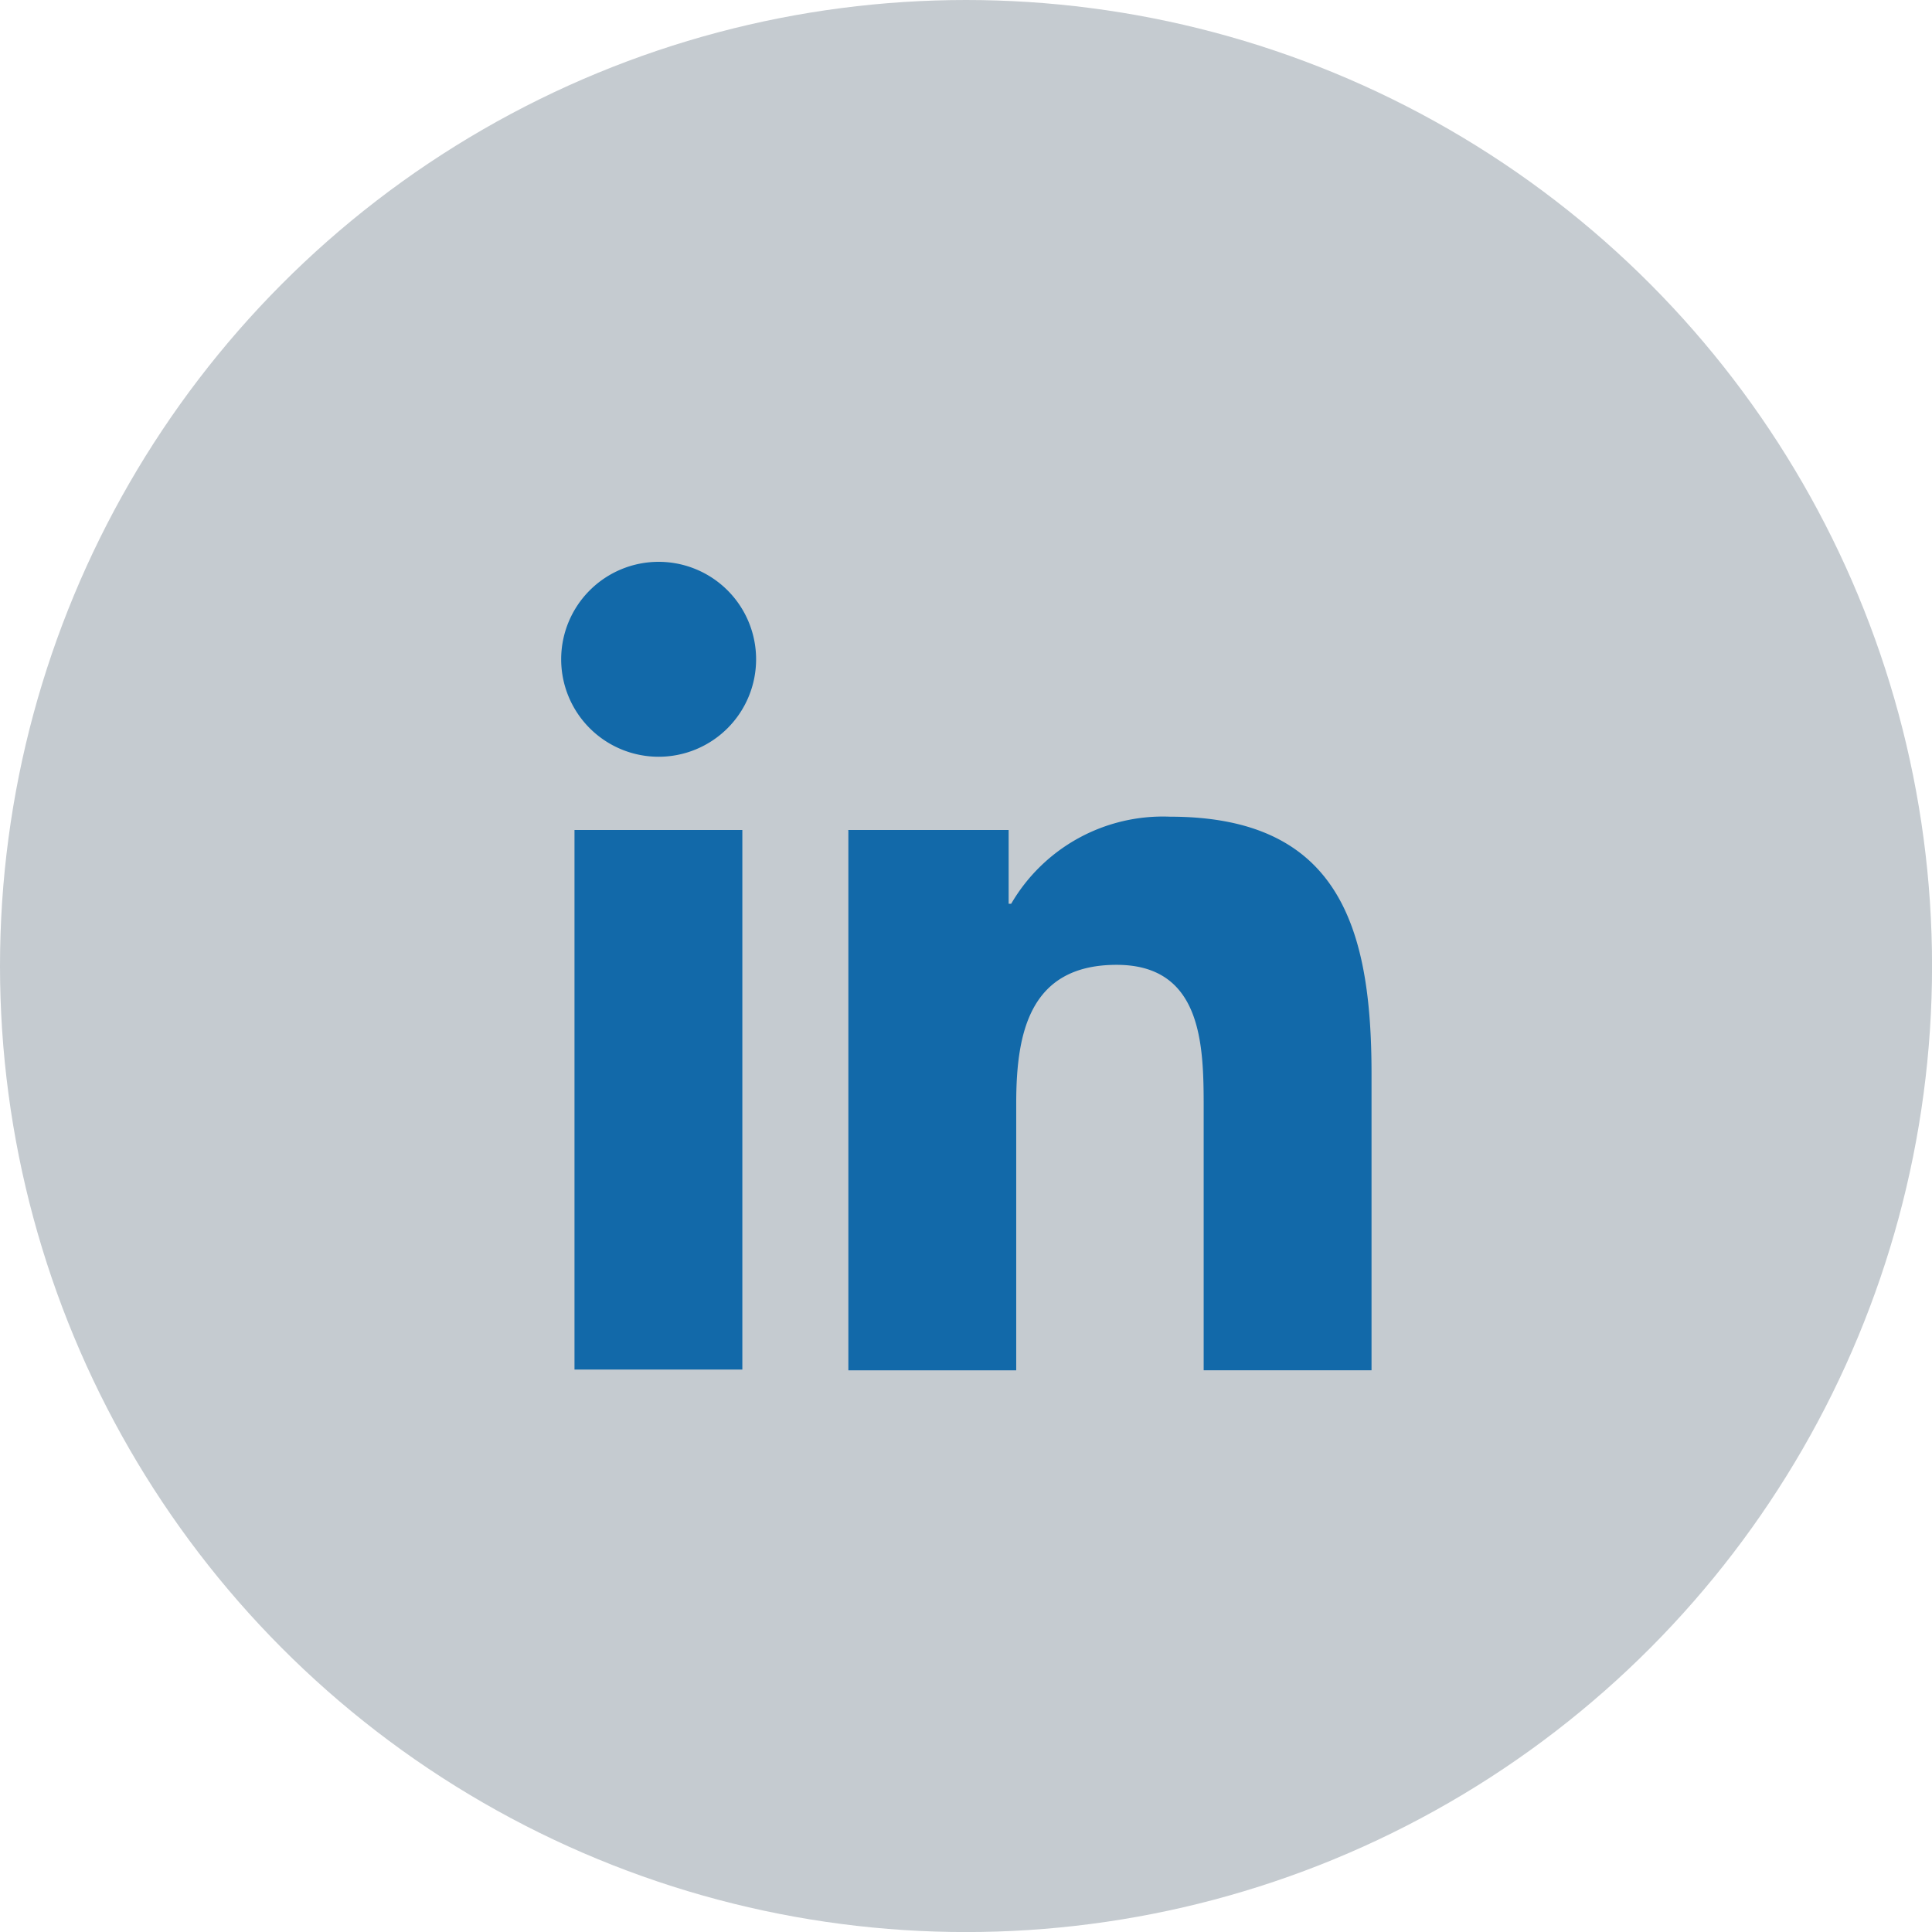
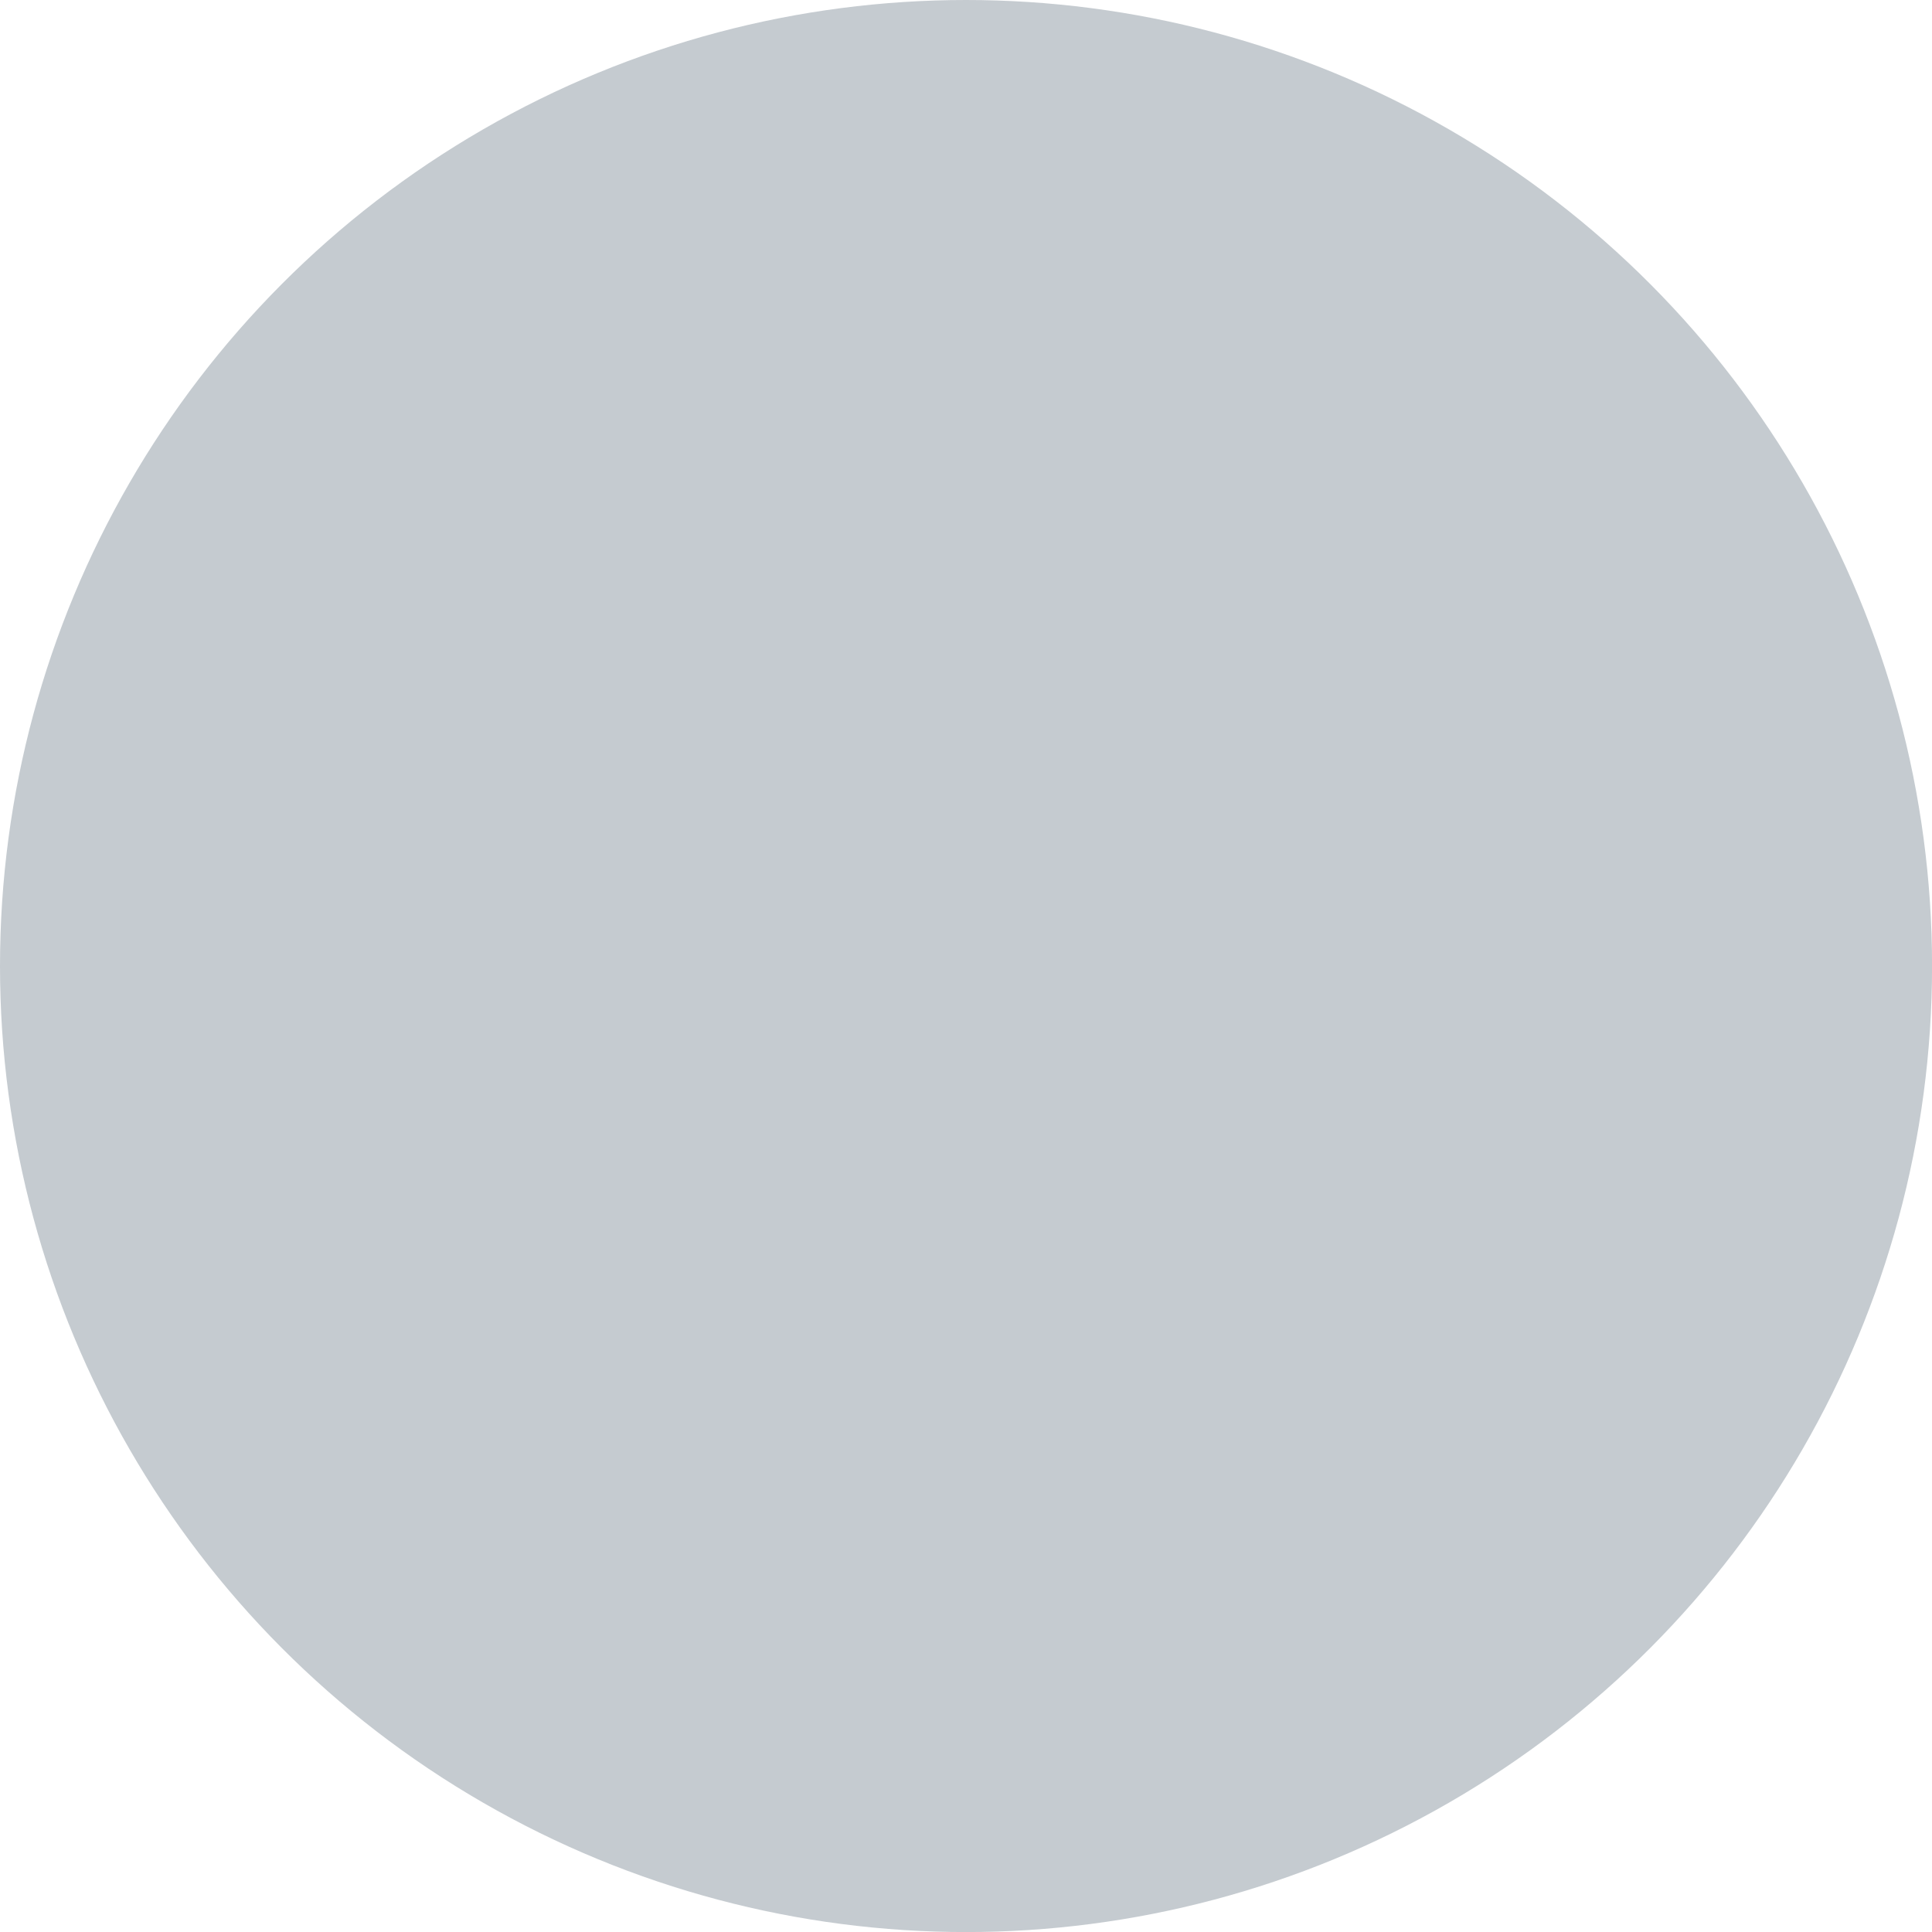
<svg xmlns="http://www.w3.org/2000/svg" height="35.681" viewBox="0 0 35.681 35.681" width="35.681">
  <circle cx="17.841" cy="17.841" fill="#c5cbd0" r="17.841" />
  <g fill="#1269a9">
-     <path d="m88.546 93.353h3.1v9.965h-3.1zm1.554-4.953a1.8 1.8 0 1 1 -1.8 1.8 1.8 1.8 0 0 1 1.8-1.8" transform="translate(-77.936 -78.024)" />
-     <path d="m133.4 128.746h2.97v1.362h.047a3.242 3.242 0 0 1 2.934-1.608c3.134 0 3.721 2.066 3.721 4.754v5.47h-3.1v-4.847c0-1.15-.023-2.641-1.608-2.641-1.608 0-1.854 1.256-1.854 2.559v4.93h-3.1v-9.977z" transform="translate(-117.742 -113.417)" />
-   </g>
+     </g>
</svg>